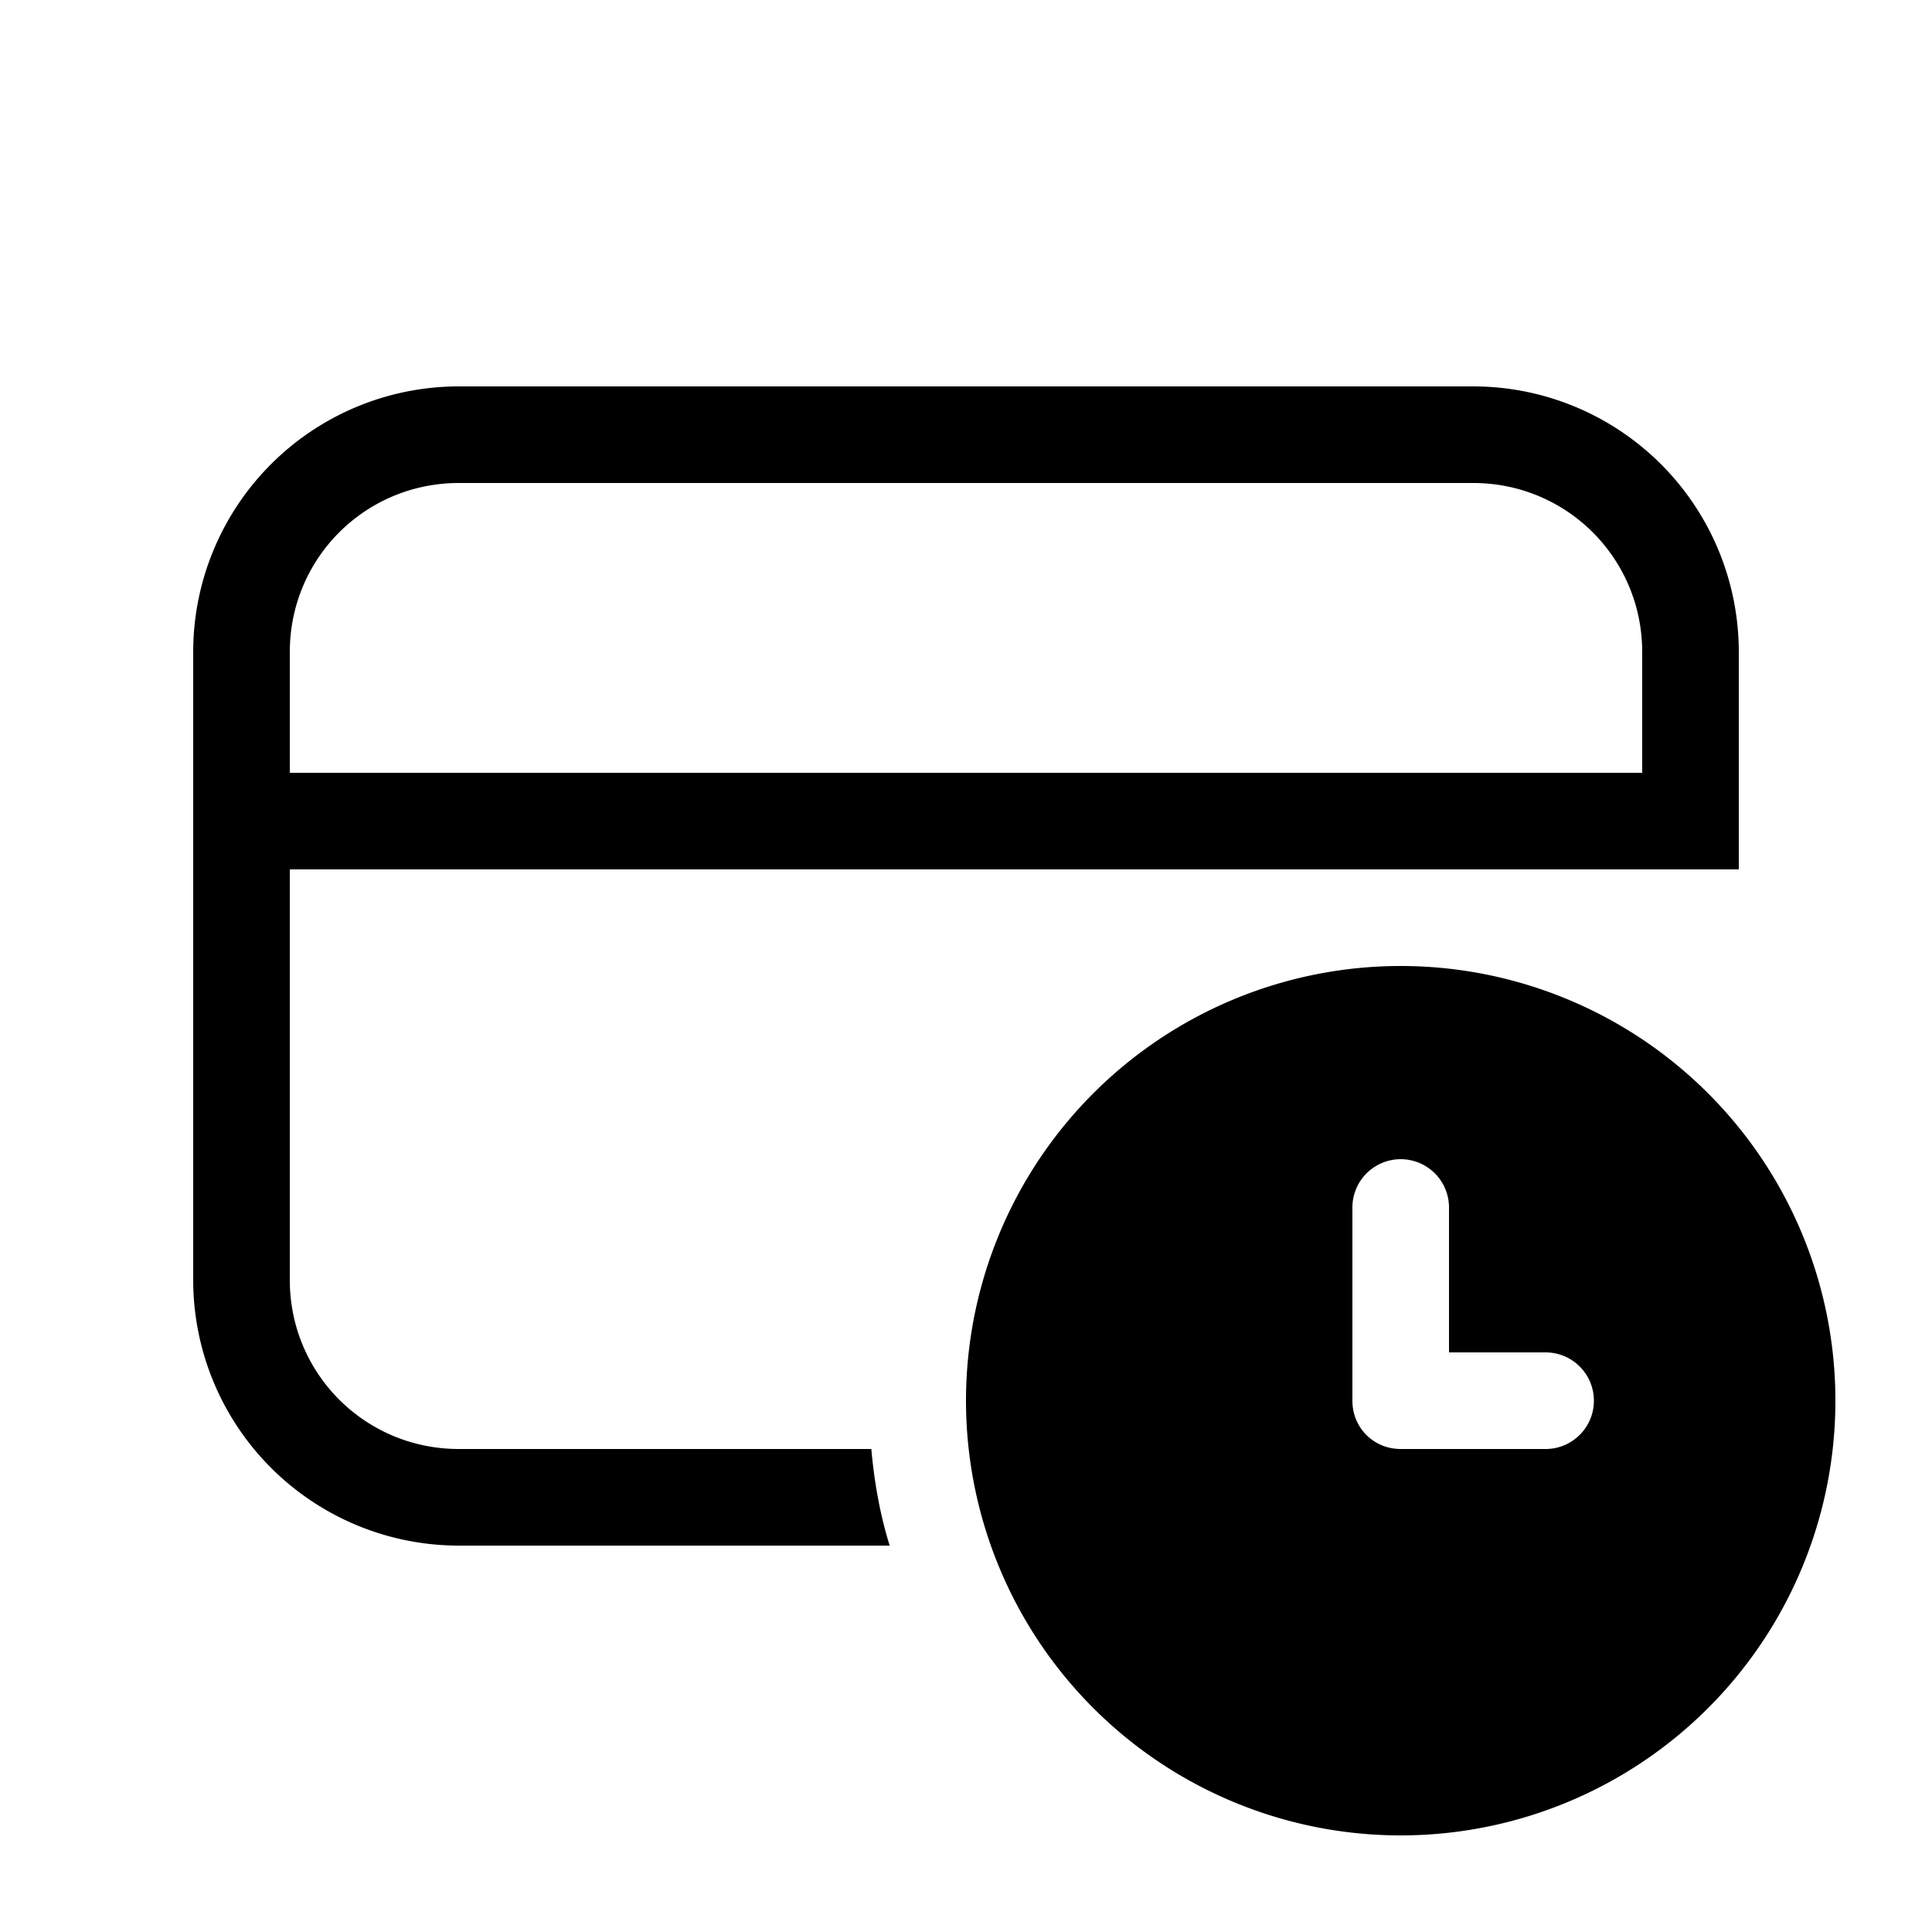
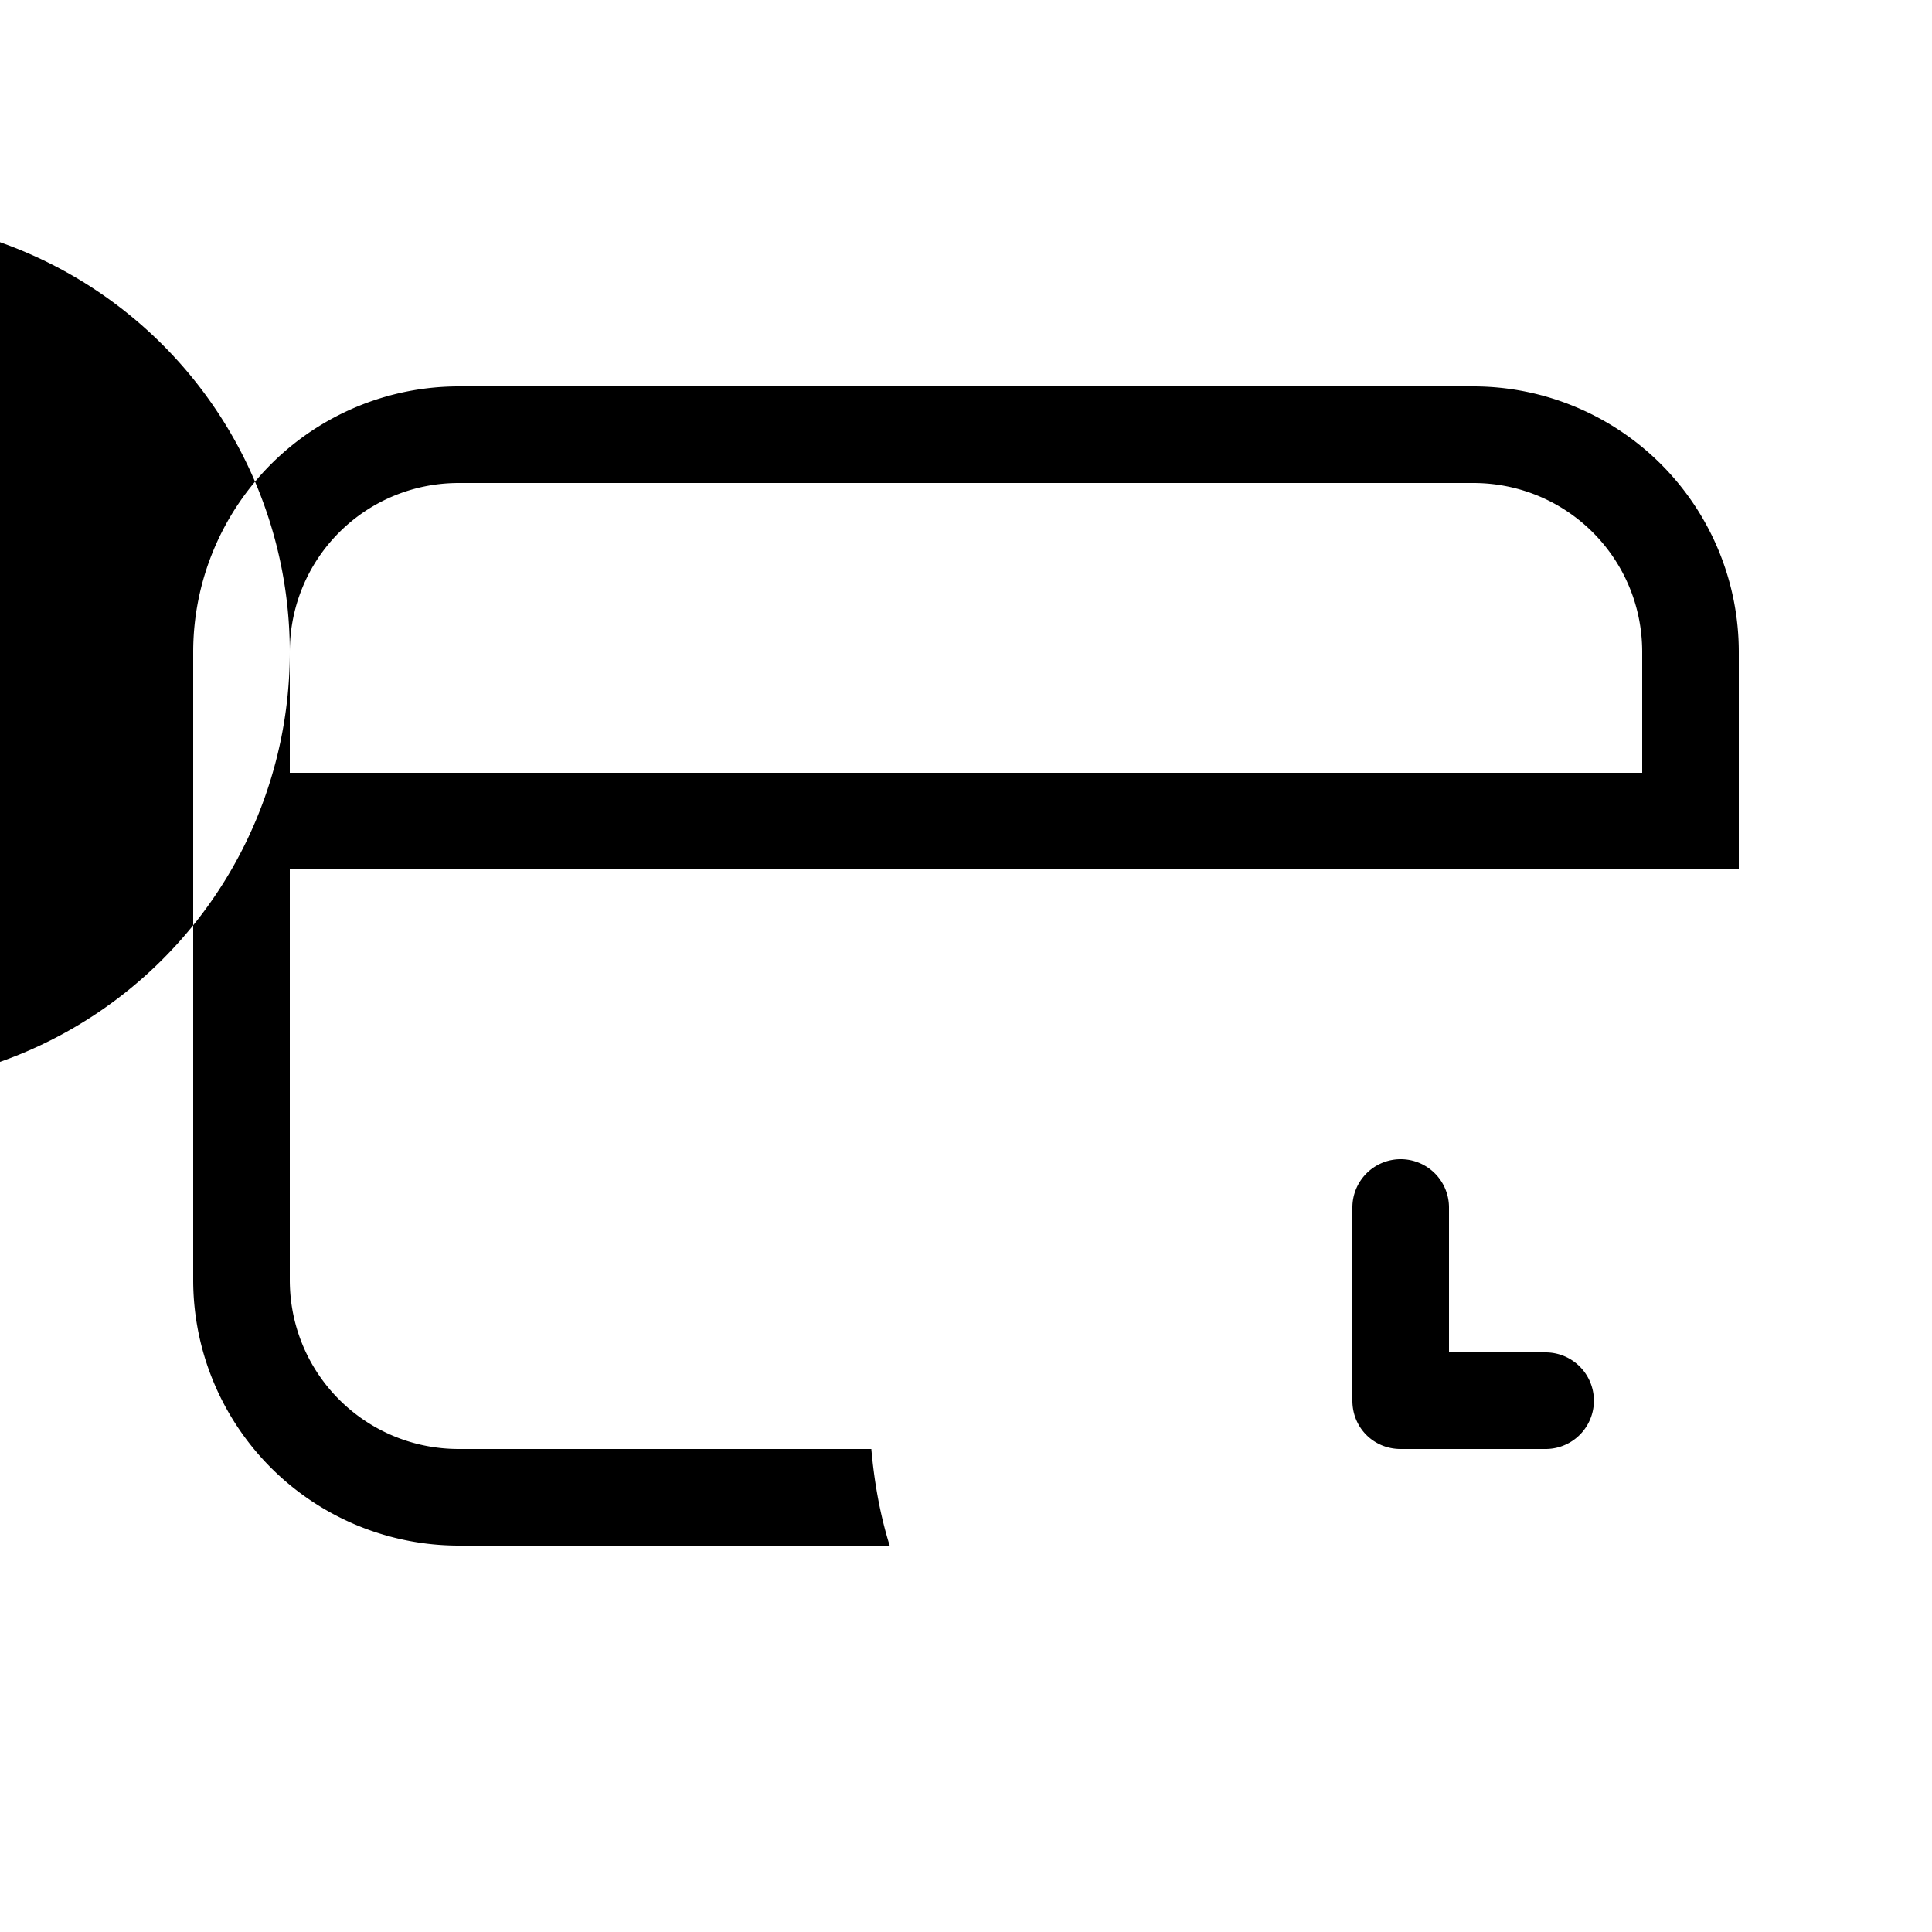
<svg xmlns="http://www.w3.org/2000/svg" width="20" height="20" viewBox="0 0 20 20">
-   <path d="M4.75 4A2.75 2.75 0 0 0 2 6.75v6.5A2.75 2.75 0 0 0 4.75 16h4.46c-.1-.32-.16-.66-.19-1H4.75C3.78 15 3 14.22 3 13.25V9h15V6.75A2.75 2.75 0 0 0 15.25 4H4.75ZM3 6.75C3 5.78 3.78 5 4.75 5h10.5c.97 0 1.75.78 1.75 1.75V8H3V6.75Zm16 7.75a4.5 4.5 0 1 1-9 0 4.5 4.5 0 0 1 9 0ZM14.5 12a.5.5 0 0 0-.5.5v2c0 .28.22.5.5.5H16a.5.5 0 0 0 0-1h-1v-1.5a.5.5 0 0 0-.5-.5Z" />
+   <path d="M4.75 4A2.75 2.75 0 0 0 2 6.75v6.5A2.75 2.75 0 0 0 4.75 16h4.46c-.1-.32-.16-.66-.19-1H4.75C3.78 15 3 14.22 3 13.25V9h15V6.75A2.75 2.75 0 0 0 15.25 4H4.75ZM3 6.75C3 5.78 3.78 5 4.75 5h10.5c.97 0 1.75.78 1.75 1.75V8H3V6.75Za4.5 4.5 0 1 1-9 0 4.5 4.5 0 0 1 9 0ZM14.5 12a.5.5 0 0 0-.5.5v2c0 .28.22.5.5.5H16a.5.5 0 0 0 0-1h-1v-1.5a.5.5 0 0 0-.5-.5Z" />
</svg>